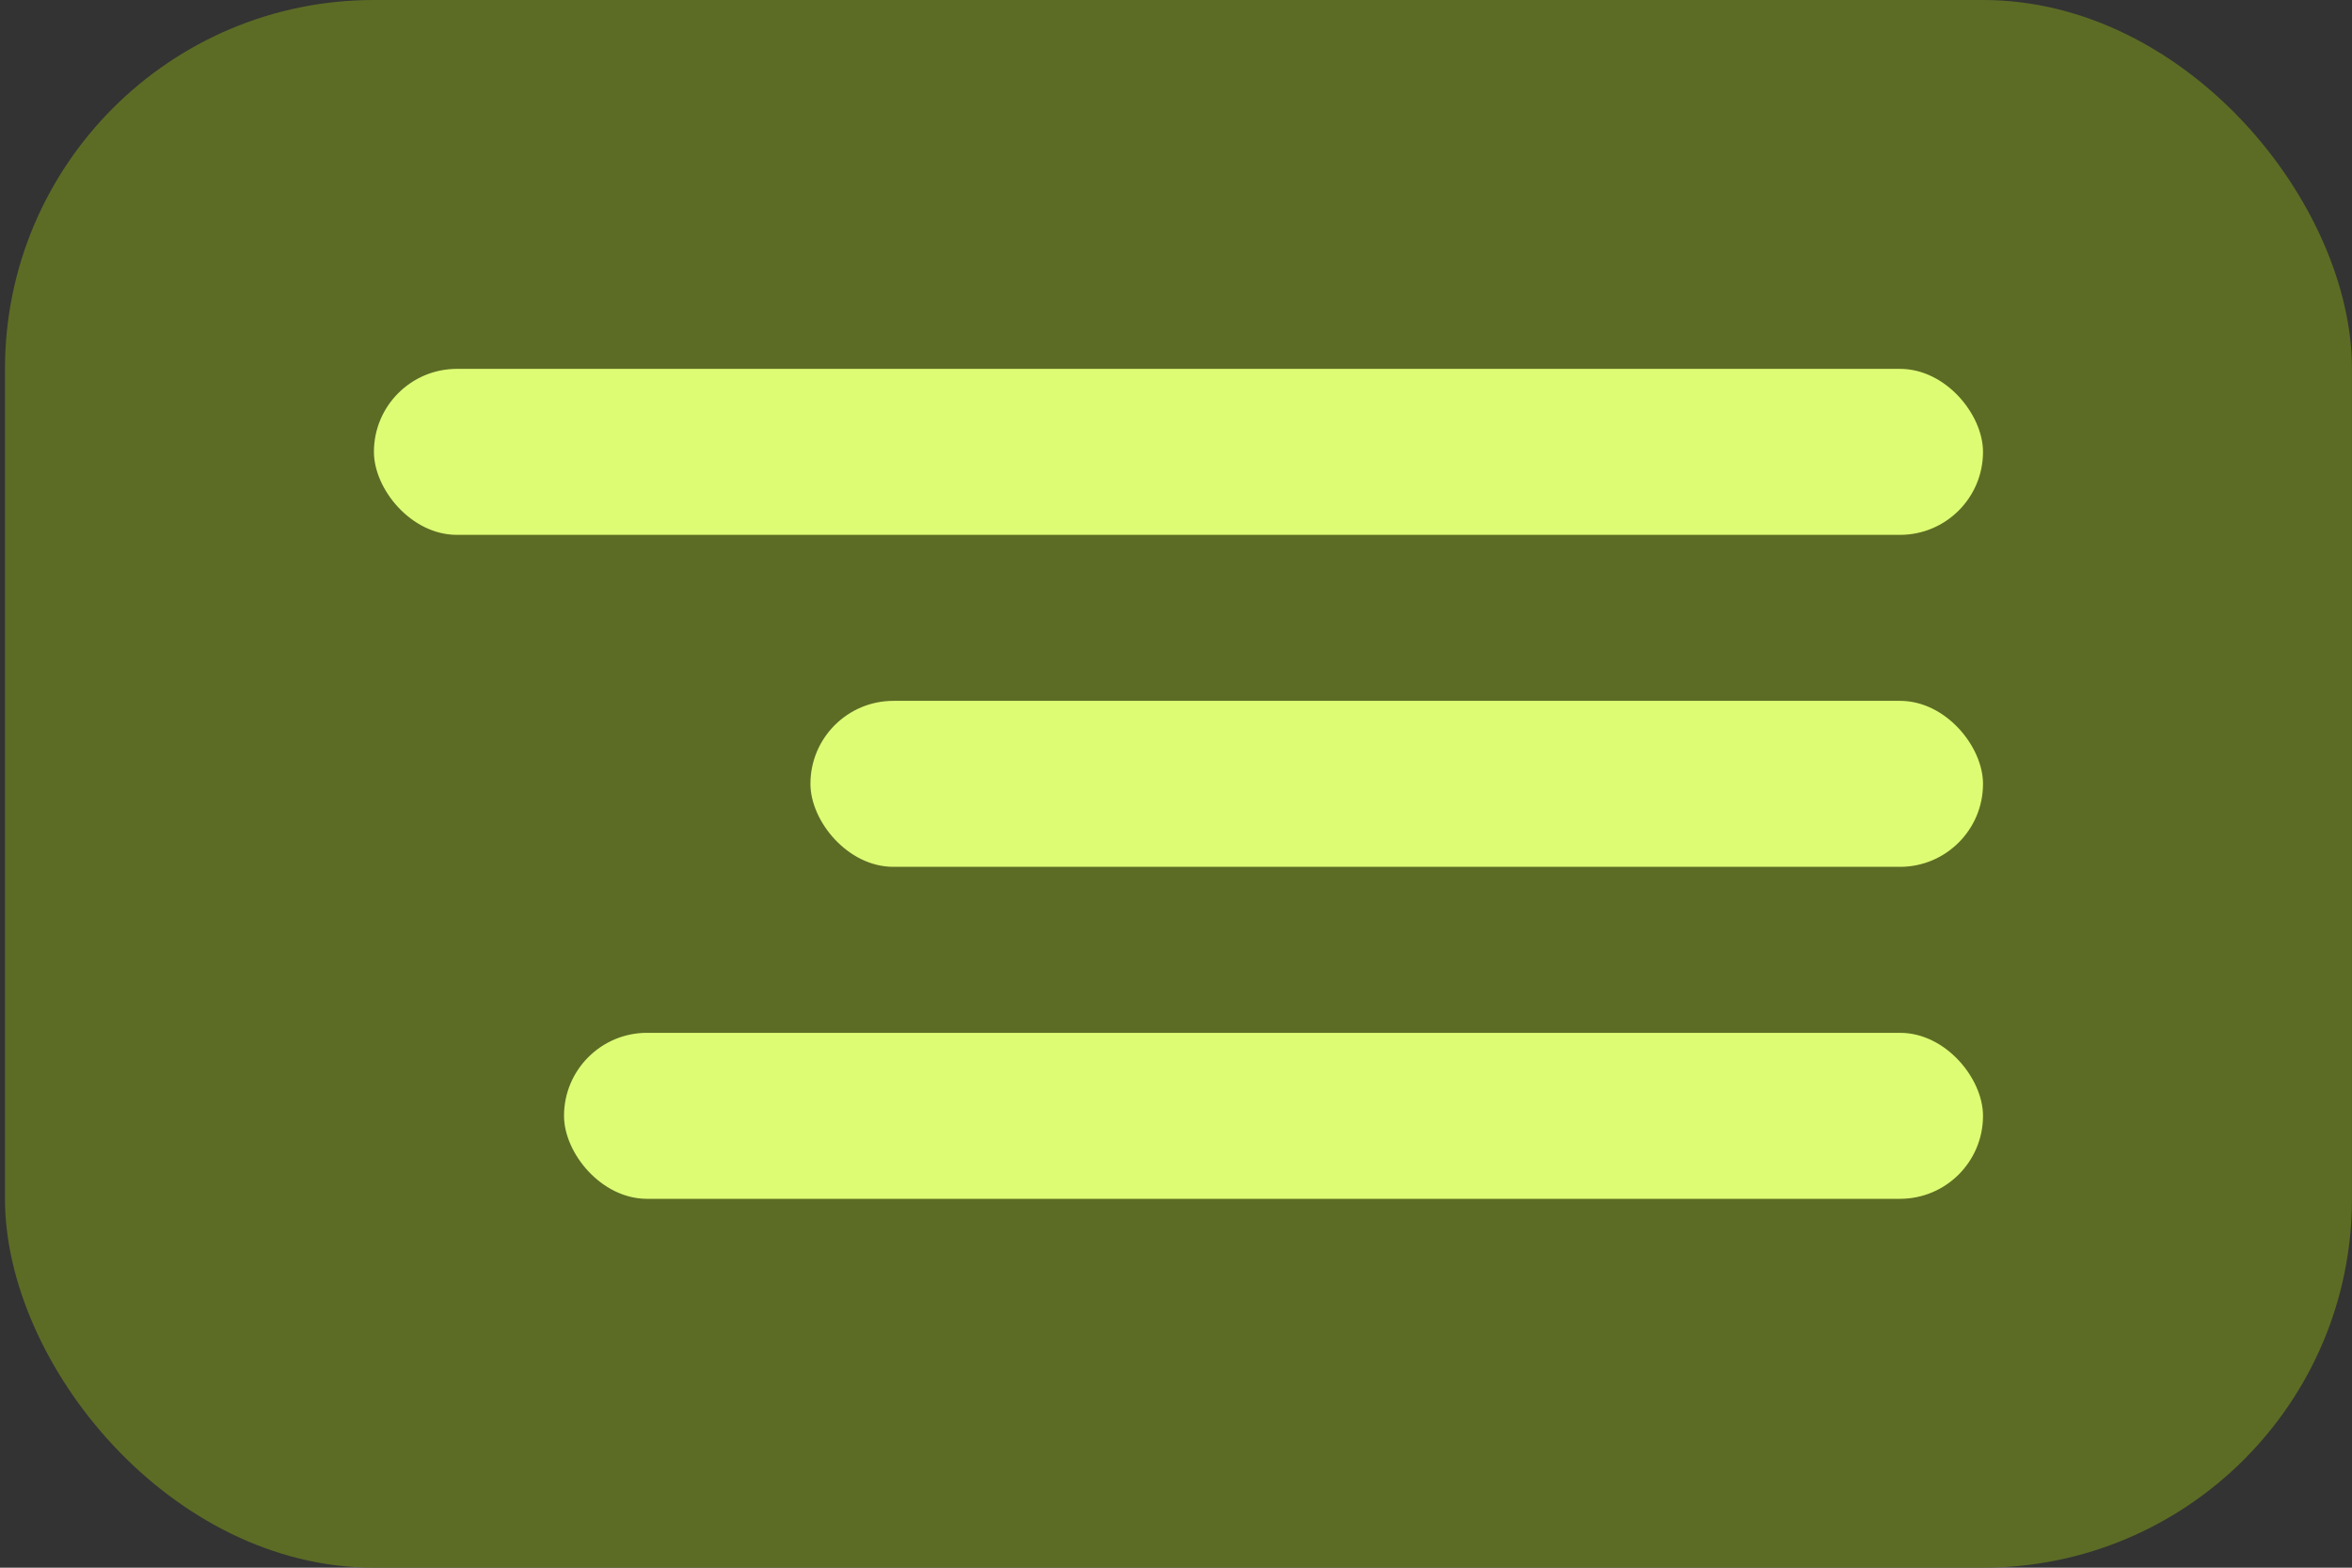
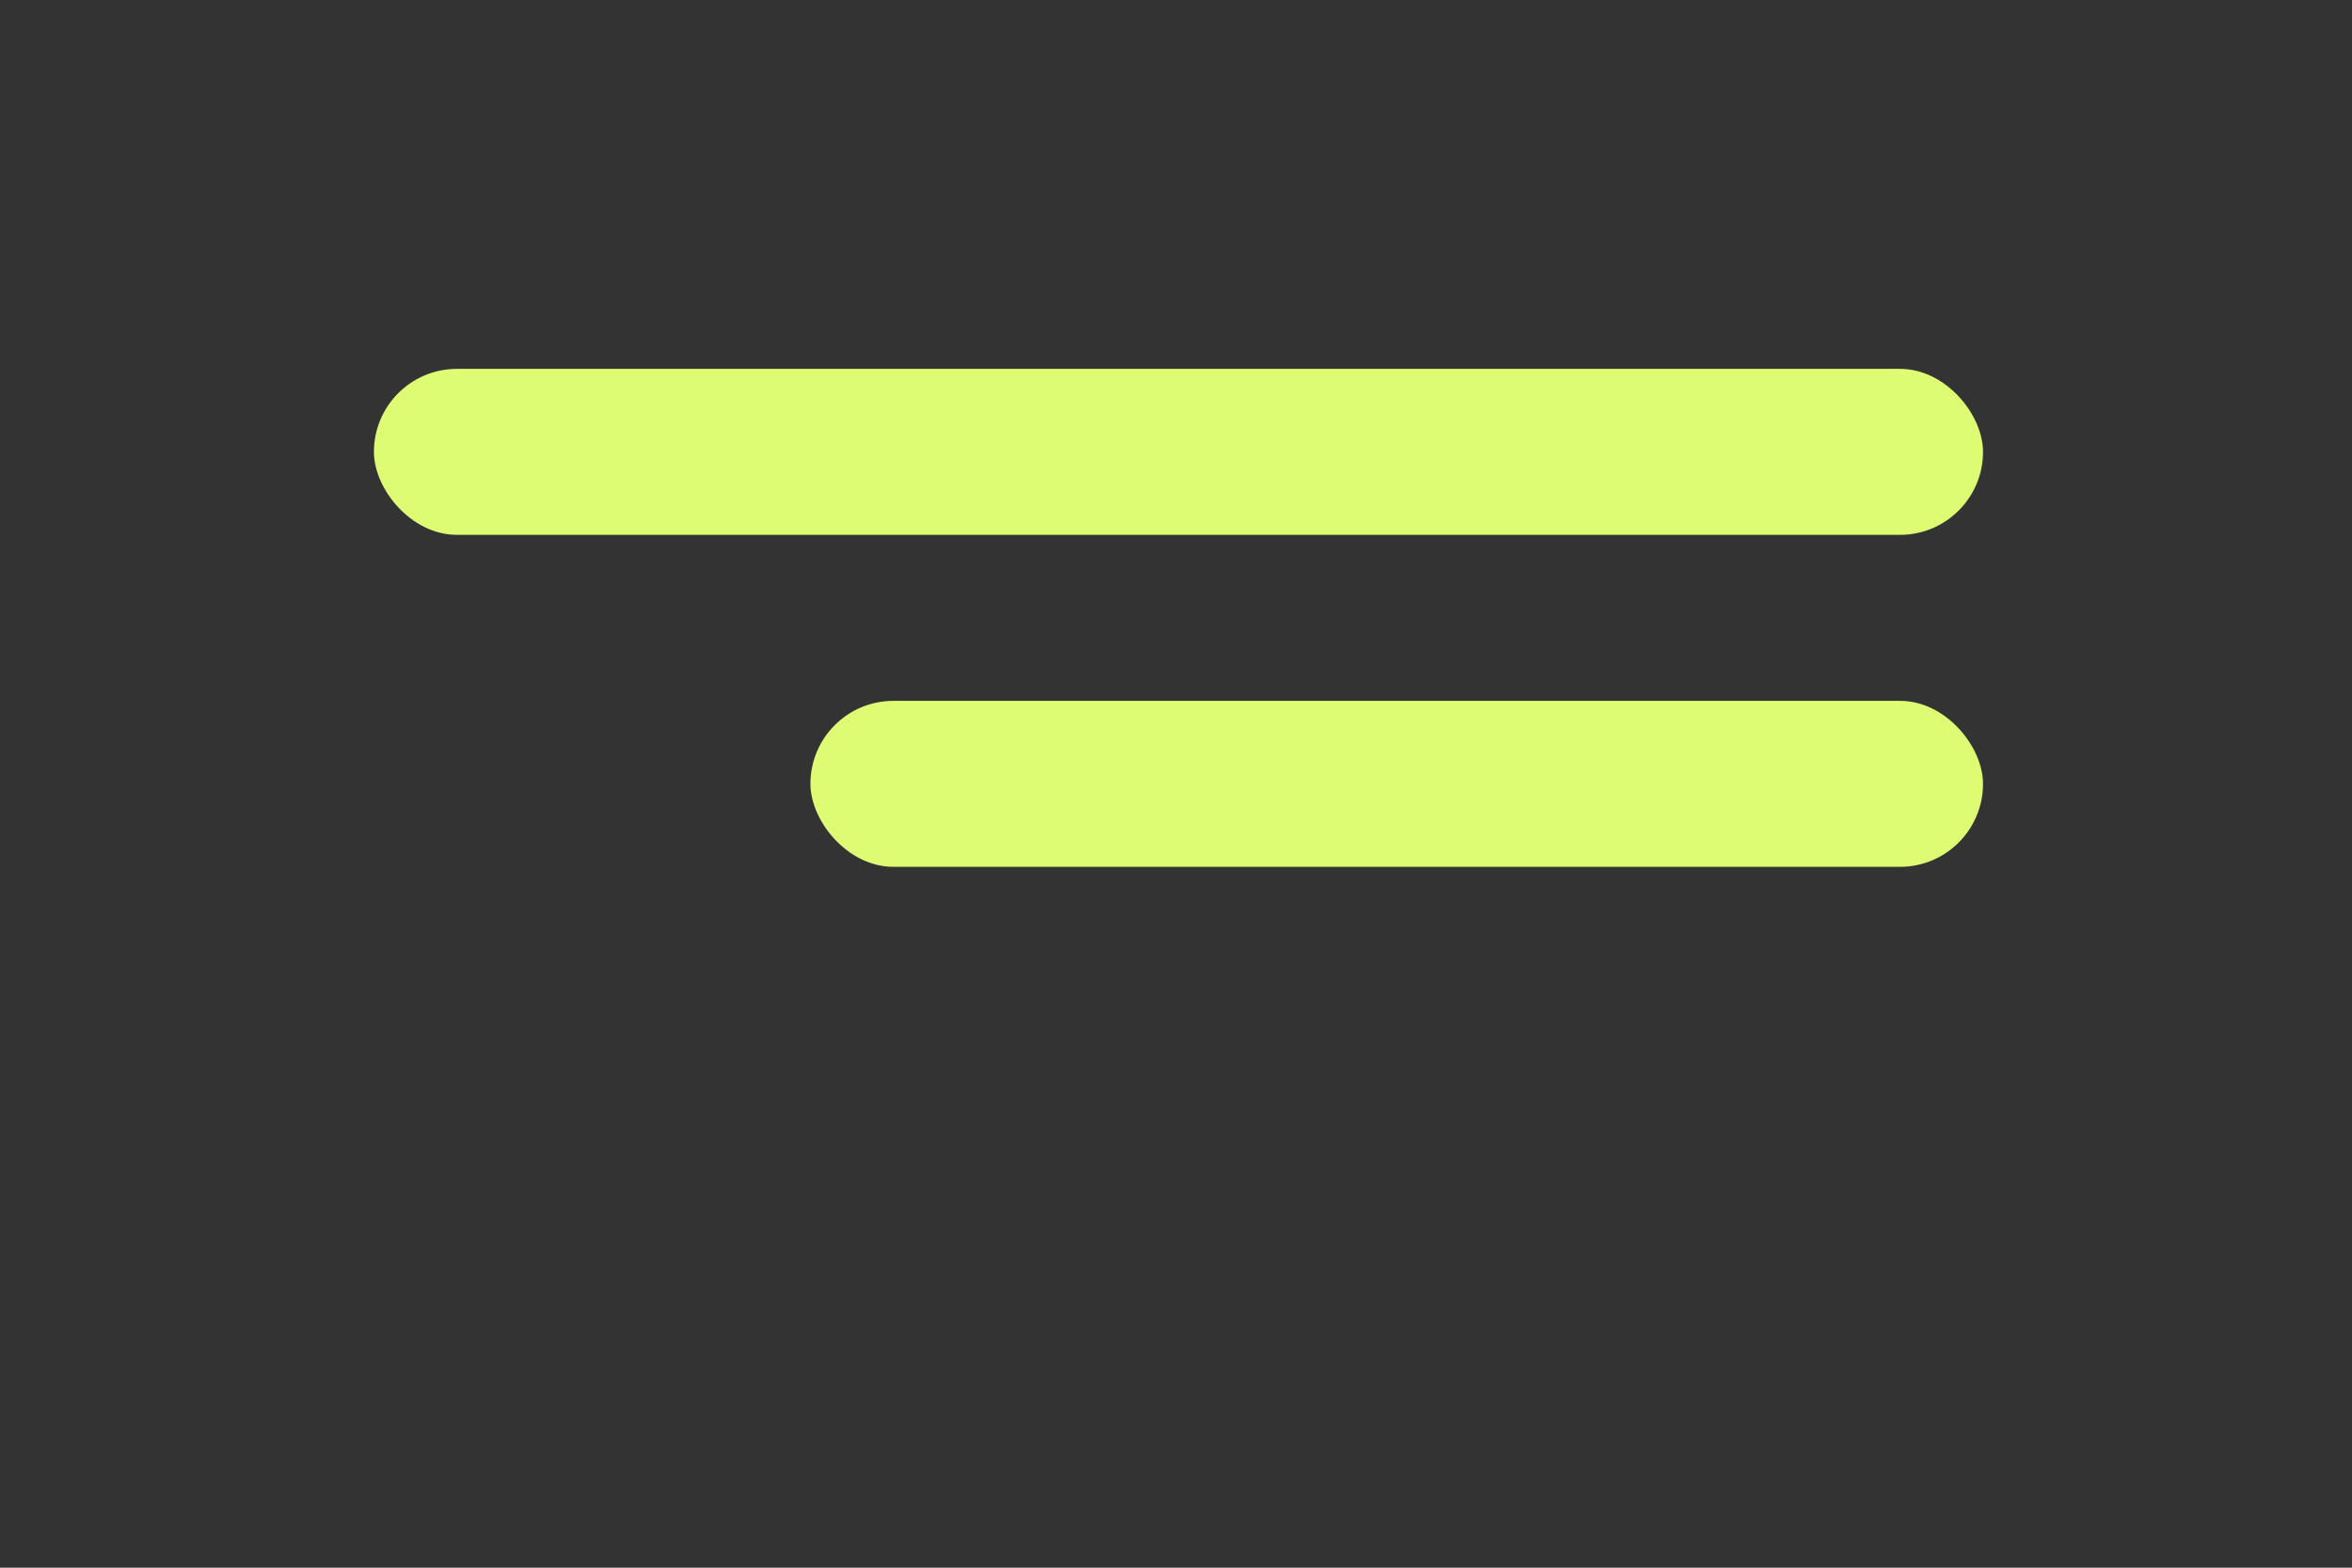
<svg xmlns="http://www.w3.org/2000/svg" width="51" height="34" viewBox="0 0 51 34" fill="none">
  <rect x="0" y="0" width="51" height="34" fill="#333333" stroke="none" />
-   <rect x="0.108" width="50.891" height="34" rx="8" fill="#5C6C25" />
  <rect x="8.108" y="8" width="34.891" height="3.6" rx="1.8" fill="#DDFC74" />
  <rect x="17.573" y="15.2" width="25.426" height="3.6" rx="1.8" fill="#DDFC74" />
-   <rect x="12.23" y="22.4" width="30.769" height="3.6" rx="1.8" fill="#DDFC74" />
</svg>